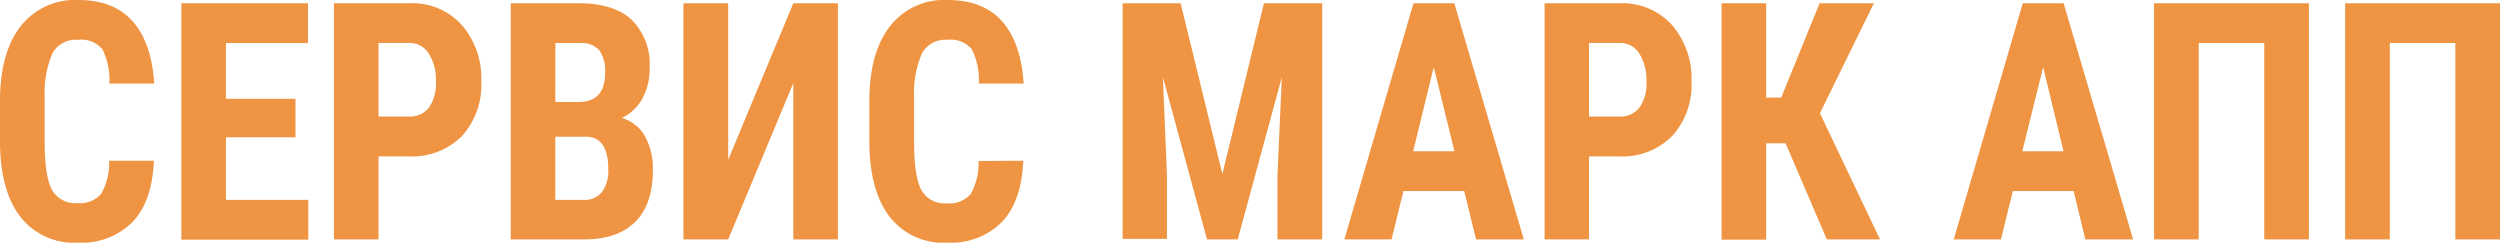
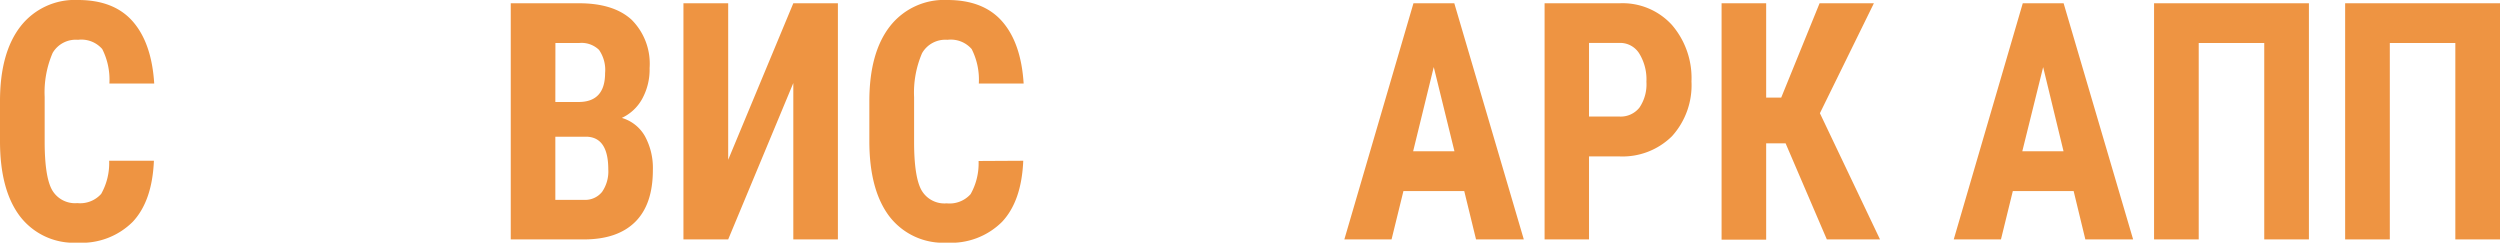
<svg xmlns="http://www.w3.org/2000/svg" viewBox="0 0 314 30.48">
  <title>title</title>
  <g id="Слой_2" data-name="Слой 2">
    <g id="Слой_1-2" data-name="Слой 1">
      <path d="M19.33,20.19q-.21,5.07-2.67,7.68a9.07,9.07,0,0,1-6.94,2.61,8.51,8.51,0,0,1-7.21-3.31Q0,23.86,0,17.72v-5q0-6.1,2.59-9.42A8.63,8.63,0,0,1,9.8,0q4.53,0,6.89,2.71t2.68,7.78H13.74a8.49,8.49,0,0,0-.9-4.33A3.47,3.47,0,0,0,9.8,5,3.36,3.36,0,0,0,6.61,6.65a12.53,12.53,0,0,0-1,5.53v5.6q0,4.42.93,6.08a3.32,3.32,0,0,0,3.17,1.65,3.53,3.53,0,0,0,3-1.16,7.88,7.88,0,0,0,1-4.16Z" style="fill:#ee9442" />
-       <path d="M37.11,17.24H28.38V25.1H38.72v5H22.78V.41h15.9v5H28.38v7h8.73Z" style="fill:#ee9442" />
-       <path d="M47.54,19.64V30.07h-5.6V.41h9.45A8.38,8.38,0,0,1,58,3.14a10.22,10.22,0,0,1,2.45,7.09A9.54,9.54,0,0,1,58,17.11a8.84,8.84,0,0,1-6.71,2.53Zm0-5h3.85a3,3,0,0,0,2.48-1.12,5.25,5.25,0,0,0,.88-3.26,6.19,6.19,0,0,0-.9-3.54,2.83,2.83,0,0,0-2.4-1.33H47.54Z" style="fill:#ee9442" />
      <path d="M64.15,30.07V.41h8.57q4.35,0,6.61,2.07a7.8,7.8,0,0,1,2.26,6.06,7.65,7.65,0,0,1-.94,3.89,5.63,5.63,0,0,1-2.55,2.38A4.92,4.92,0,0,1,81,17.1a8.33,8.33,0,0,1,1,4.25q0,4.32-2.22,6.52t-6.44,2.2Zm5.6-17.26h2.92Q76,12.81,76,9.17a4.4,4.4,0,0,0-.76-2.9,3.14,3.14,0,0,0-2.48-.87h-3Zm0,4.36V25.1h3.58a2.71,2.71,0,0,0,2.29-1,4.5,4.5,0,0,0,.78-2.83q0-4-2.7-4.1Z" style="fill:#ee9442" />
      <path d="M99.64.41h5.6V30.07h-5.6V10.43L91.46,30.07H85.84V.41h5.62V20.07Z" style="fill:#ee9442" />
      <path d="M128.52,20.19q-.21,5.07-2.67,7.68a9.07,9.07,0,0,1-6.94,2.61,8.51,8.51,0,0,1-7.21-3.31q-2.51-3.32-2.51-9.45v-5q0-6.1,2.59-9.42A8.63,8.63,0,0,1,119,0q4.53,0,6.89,2.71t2.68,7.78h-5.63a8.49,8.49,0,0,0-.9-4.33A3.47,3.47,0,0,0,119,5a3.36,3.36,0,0,0-3.19,1.68,12.53,12.53,0,0,0-1,5.53v5.6q0,4.42.93,6.08a3.32,3.32,0,0,0,3.17,1.65,3.53,3.53,0,0,0,3-1.16,7.88,7.88,0,0,0,1-4.16Z" style="fill:#ee9442" />
-       <path d="M148.29.41l5.24,21.45L158.75.41h7.32V30.07h-5.62V22L161,9.68l-5.54,20.39H151.6L146.06,9.68,146.57,22v8H141V.41Z" style="fill:#ee9442" />
      <path d="M183.91,24h-7.64l-1.49,6.07h-5.93L177.53.41h5.13l8.73,29.66h-6Zm-6.42-5h5.19l-2.6-10.58Z" style="fill:#ee9442" />
      <path d="M199.58,19.64V30.07H194V.41h9.45A8.38,8.38,0,0,1,210,3.14a10.22,10.22,0,0,1,2.45,7.09A9.54,9.54,0,0,1,210,17.11a8.83,8.83,0,0,1-6.71,2.53Zm0-5h3.85a3,3,0,0,0,2.48-1.12,5.19,5.19,0,0,0,.88-3.26,6.19,6.19,0,0,0-.9-3.54,2.82,2.82,0,0,0-2.4-1.33h-3.91Z" style="fill:#ee9442" />
      <path d="M224.27,18h-2.44v12.1h-5.6V.41h5.6V12.26h1.89L228.54.41h6.82l-6.78,13.81,7.55,15.85h-6.68Z" style="fill:#ee9442" />
      <path d="M260.45,24h-7.64l-1.49,6.07h-5.93L254.06.41h5.13l8.73,29.66h-6ZM254,19h5.18L256.62,8.43Z" style="fill:#ee9442" />
      <path d="M290,30.07h-5.61V5.4h-8.23V30.07h-5.61V.41H290Z" style="fill:#ee9442" />
      <path d="M314,30.07h-5.61V5.4h-8.23V30.07h-5.61V.41H314Z" style="fill:#ee9442" />
    </g>
  </g>
</svg>